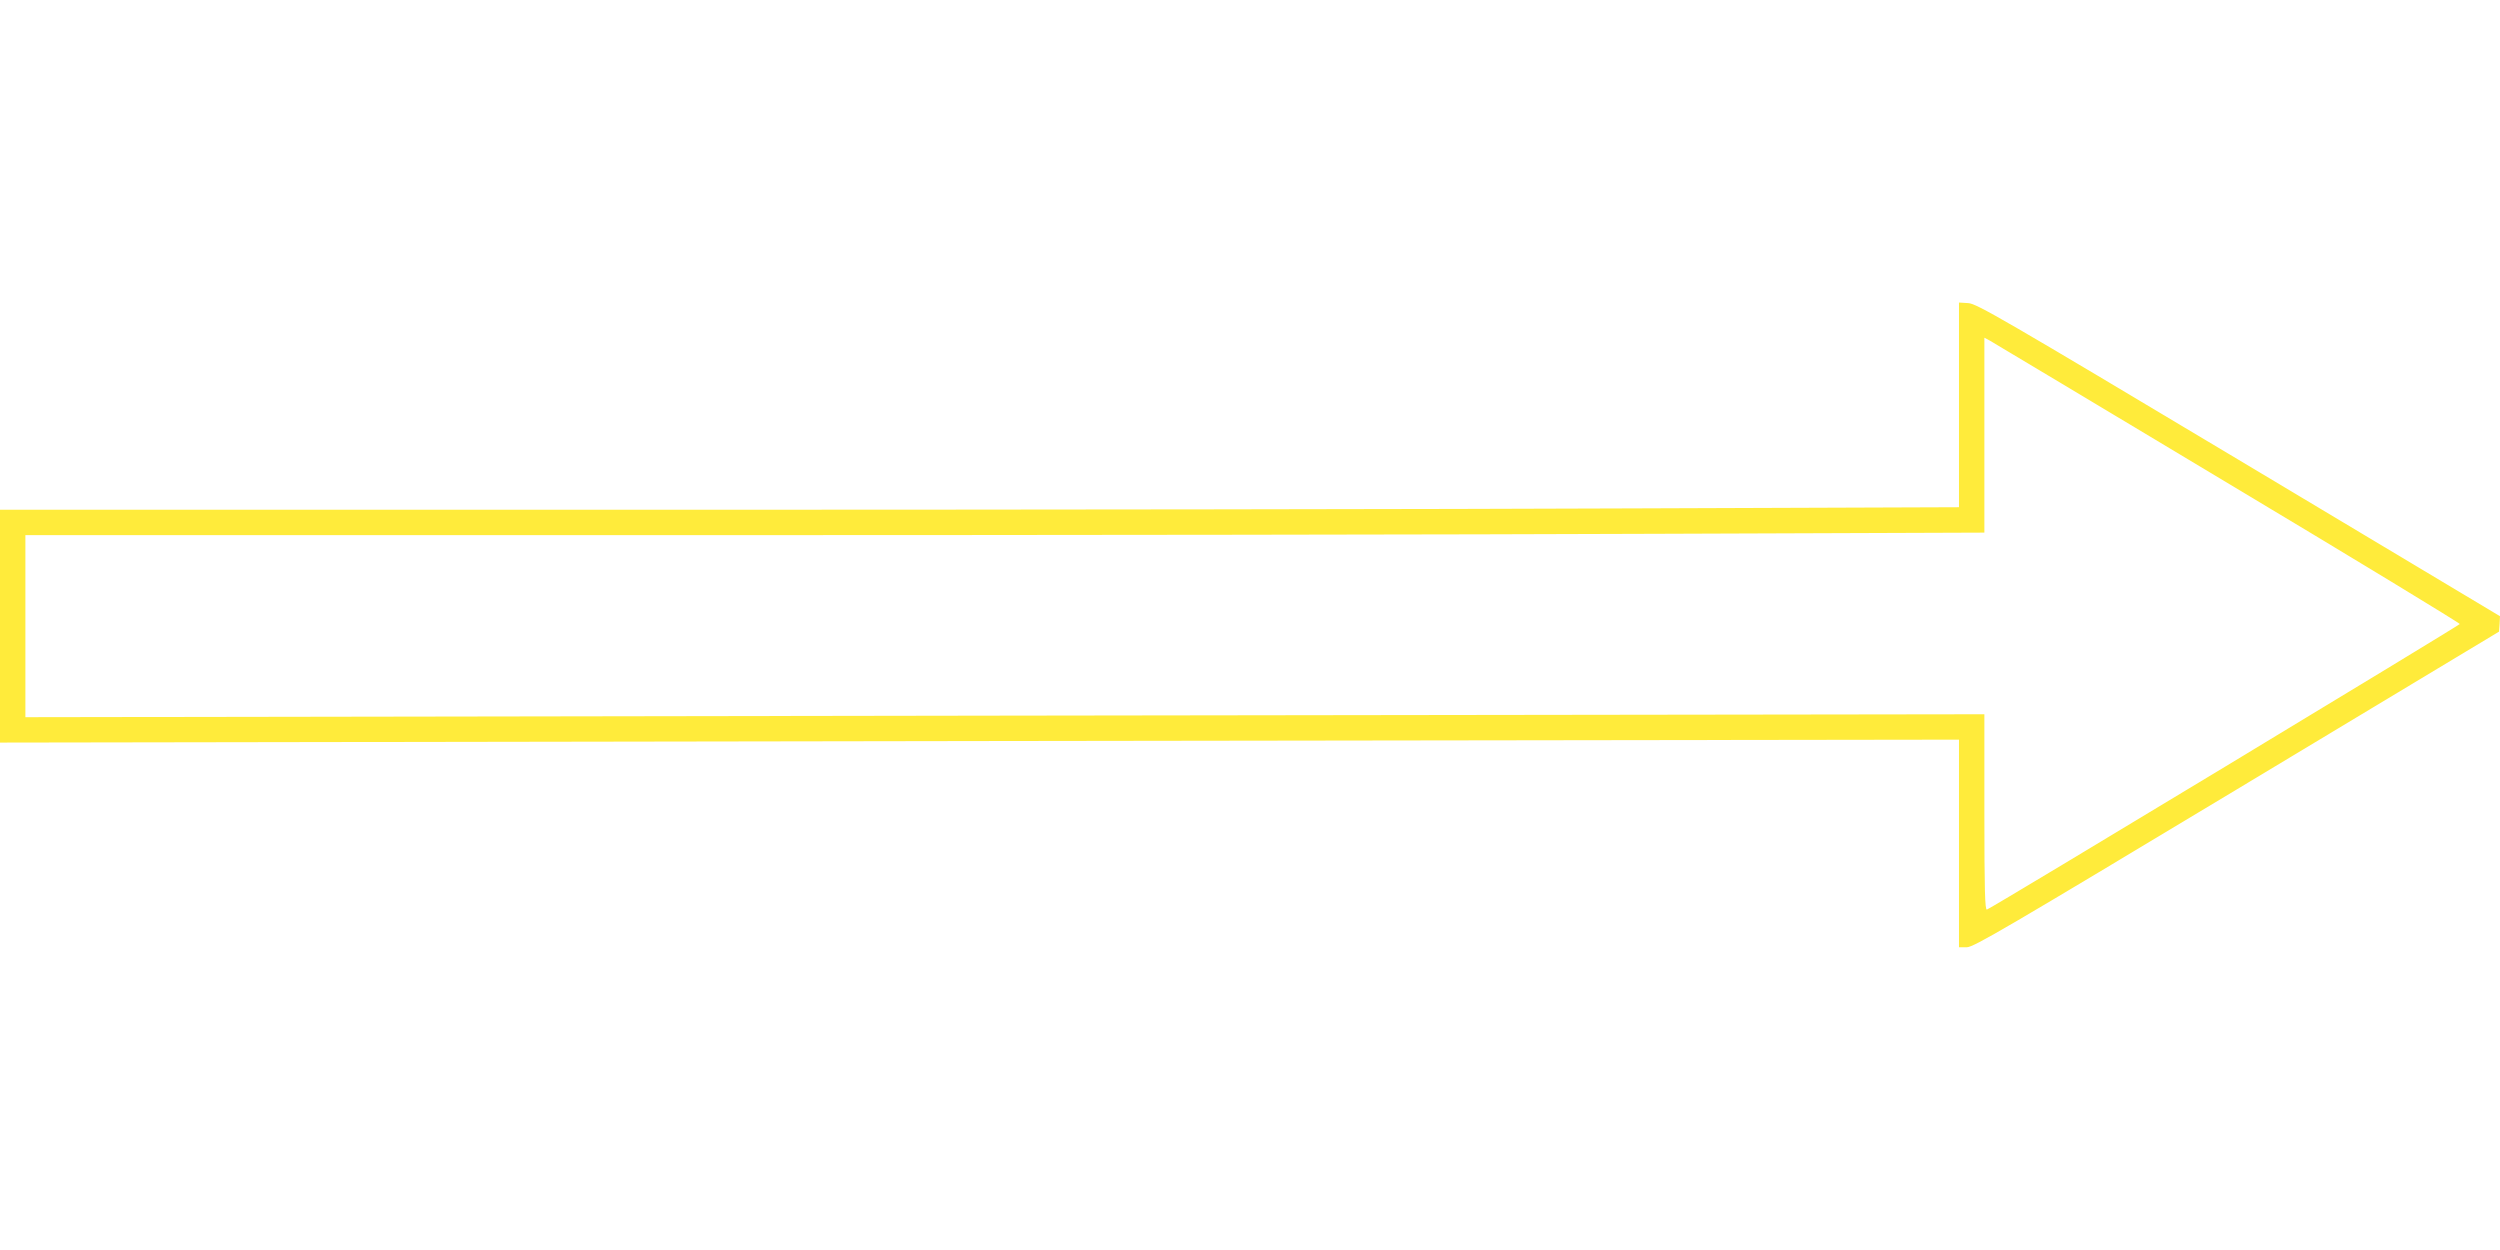
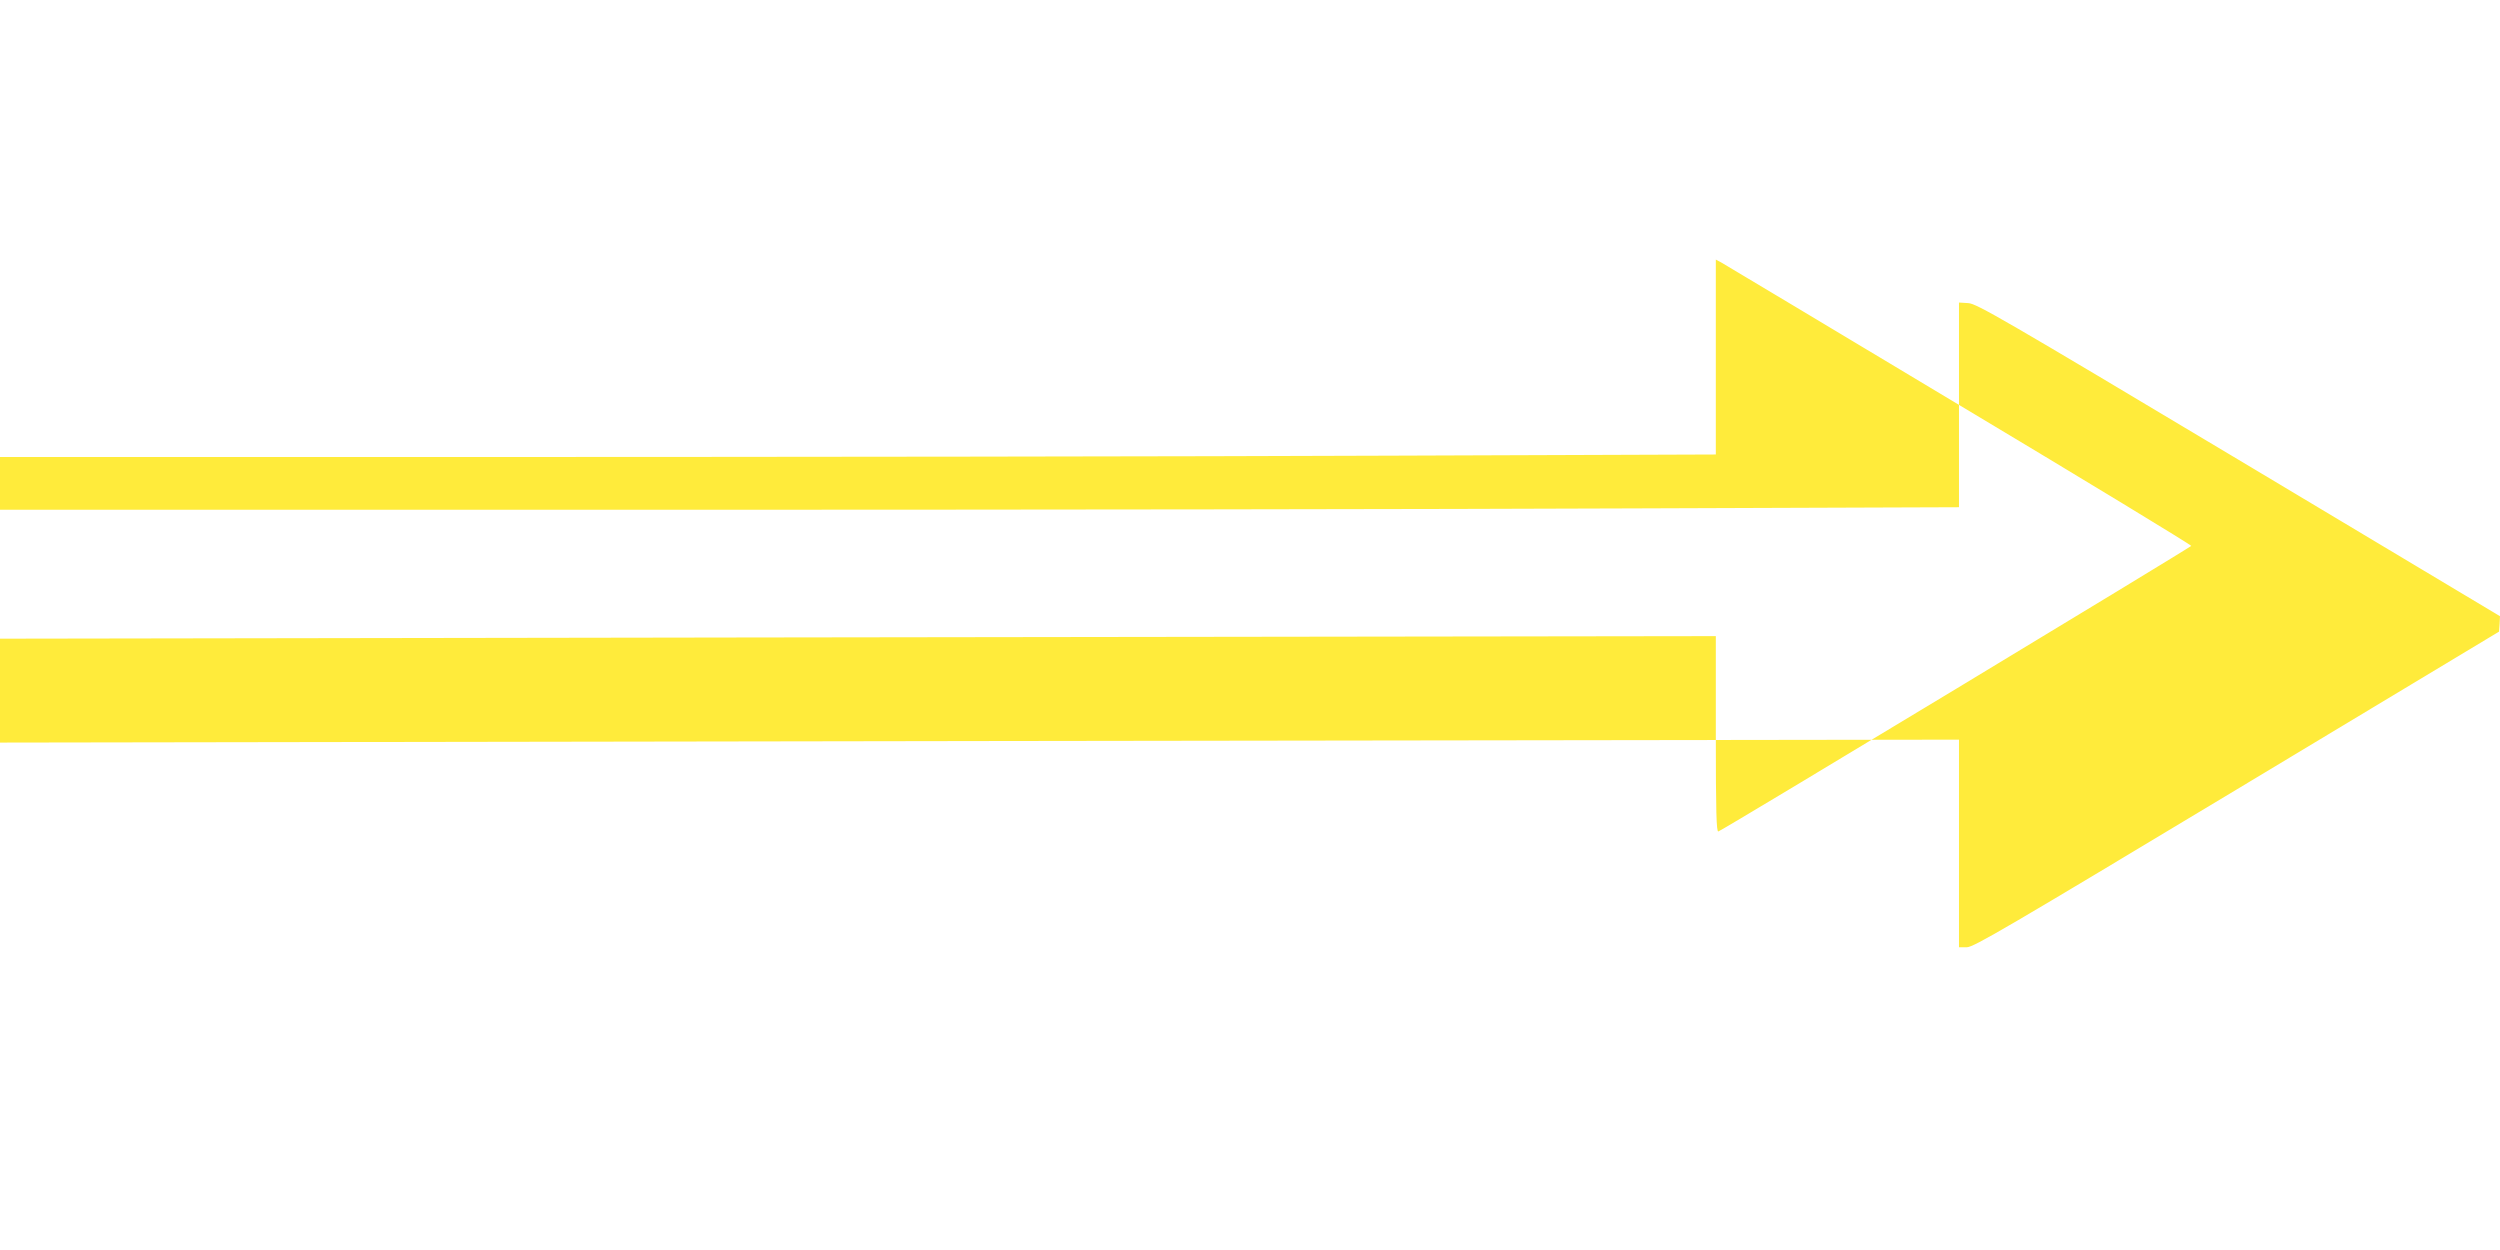
<svg xmlns="http://www.w3.org/2000/svg" version="1.0" width="1280pt" height="640pt" viewBox="0 0 1280 640" preserveAspectRatio="xMidYMid meet">
  <g transform="translate(0,640) scale(0.1,-0.1)" fill="#ffeb3b" stroke="none">
-     <path d="M10030 4327 l0 -524 -1667 -6 c-916 -4 -3173 -7 -5015 -7 l-3348 0 0 -596 0 -596 5015 8 5015 7 0 -532 0 -531 40 0 c35 0 203 99 1382 808 l1343 808 3 40 2 39 -1337 800 c-1214 726 -1342 800 -1385 803 l-48 3 0 -524z m1375 -400 c655 -392 1189 -717 1189 -722 -2 -7 -2389 -1450 -2421 -1462 -10 -4 -13 99 -13 497 l0 503 -5015 -7 -5015 -8 0 466 0 466 3348 0 c1842 0 4099 3 5015 7 l1667 6 0 499 0 499 28 -15 c15 -9 563 -336 1217 -729z" />
+     <path d="M10030 4327 l0 -524 -1667 -6 c-916 -4 -3173 -7 -5015 -7 l-3348 0 0 -596 0 -596 5015 8 5015 7 0 -532 0 -531 40 0 c35 0 203 99 1382 808 l1343 808 3 40 2 39 -1337 800 c-1214 726 -1342 800 -1385 803 l-48 3 0 -524z c655 -392 1189 -717 1189 -722 -2 -7 -2389 -1450 -2421 -1462 -10 -4 -13 99 -13 497 l0 503 -5015 -7 -5015 -8 0 466 0 466 3348 0 c1842 0 4099 3 5015 7 l1667 6 0 499 0 499 28 -15 c15 -9 563 -336 1217 -729z" />
  </g>
</svg>